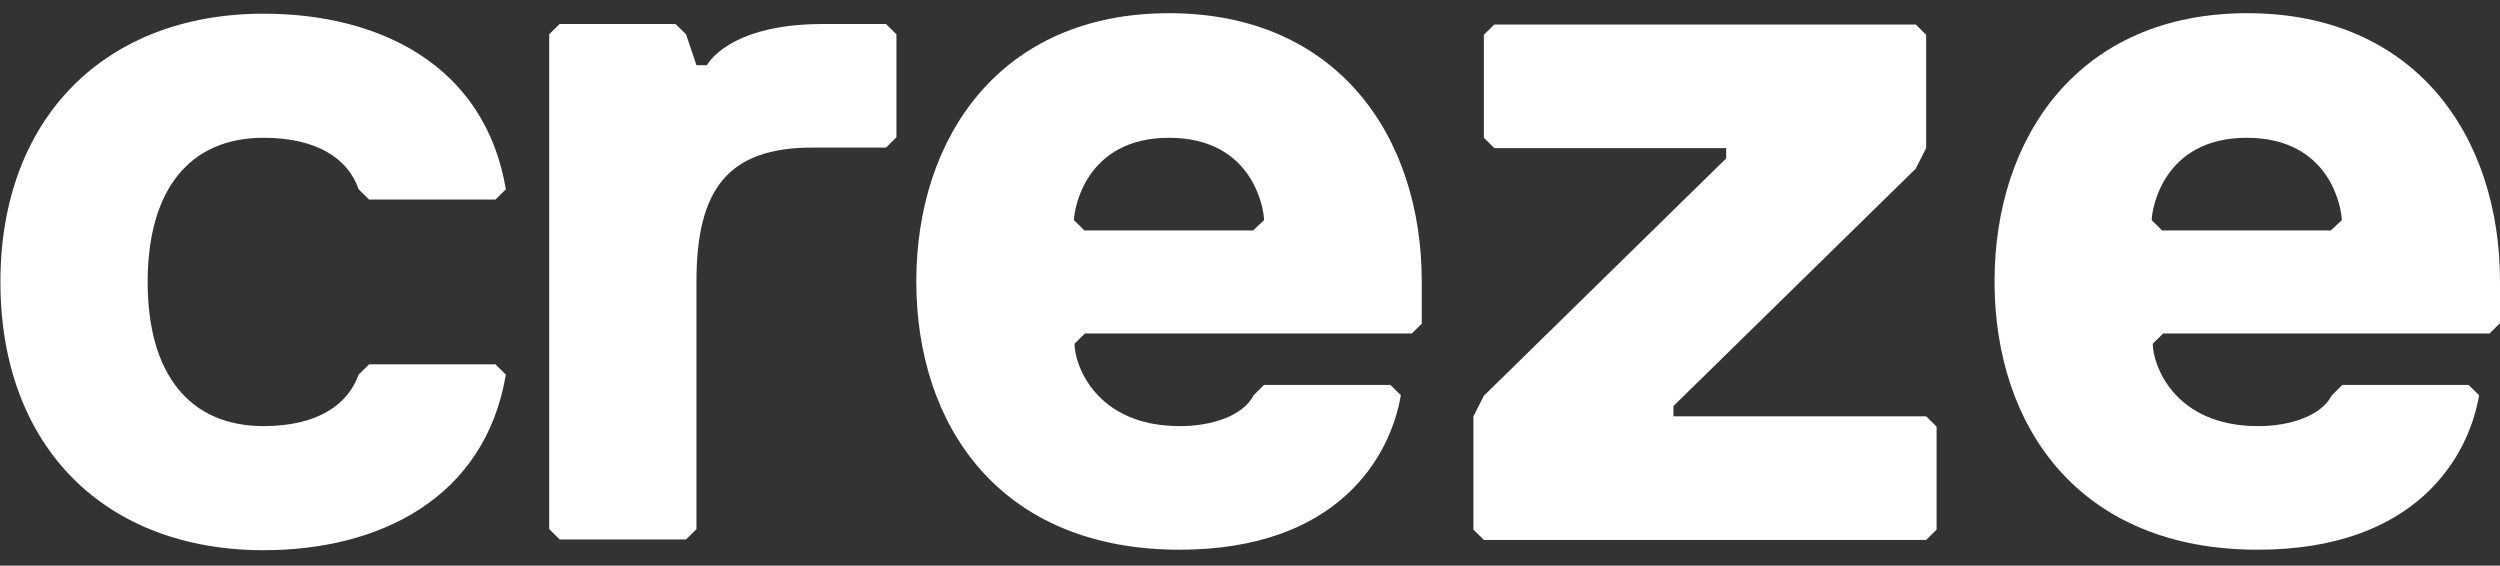
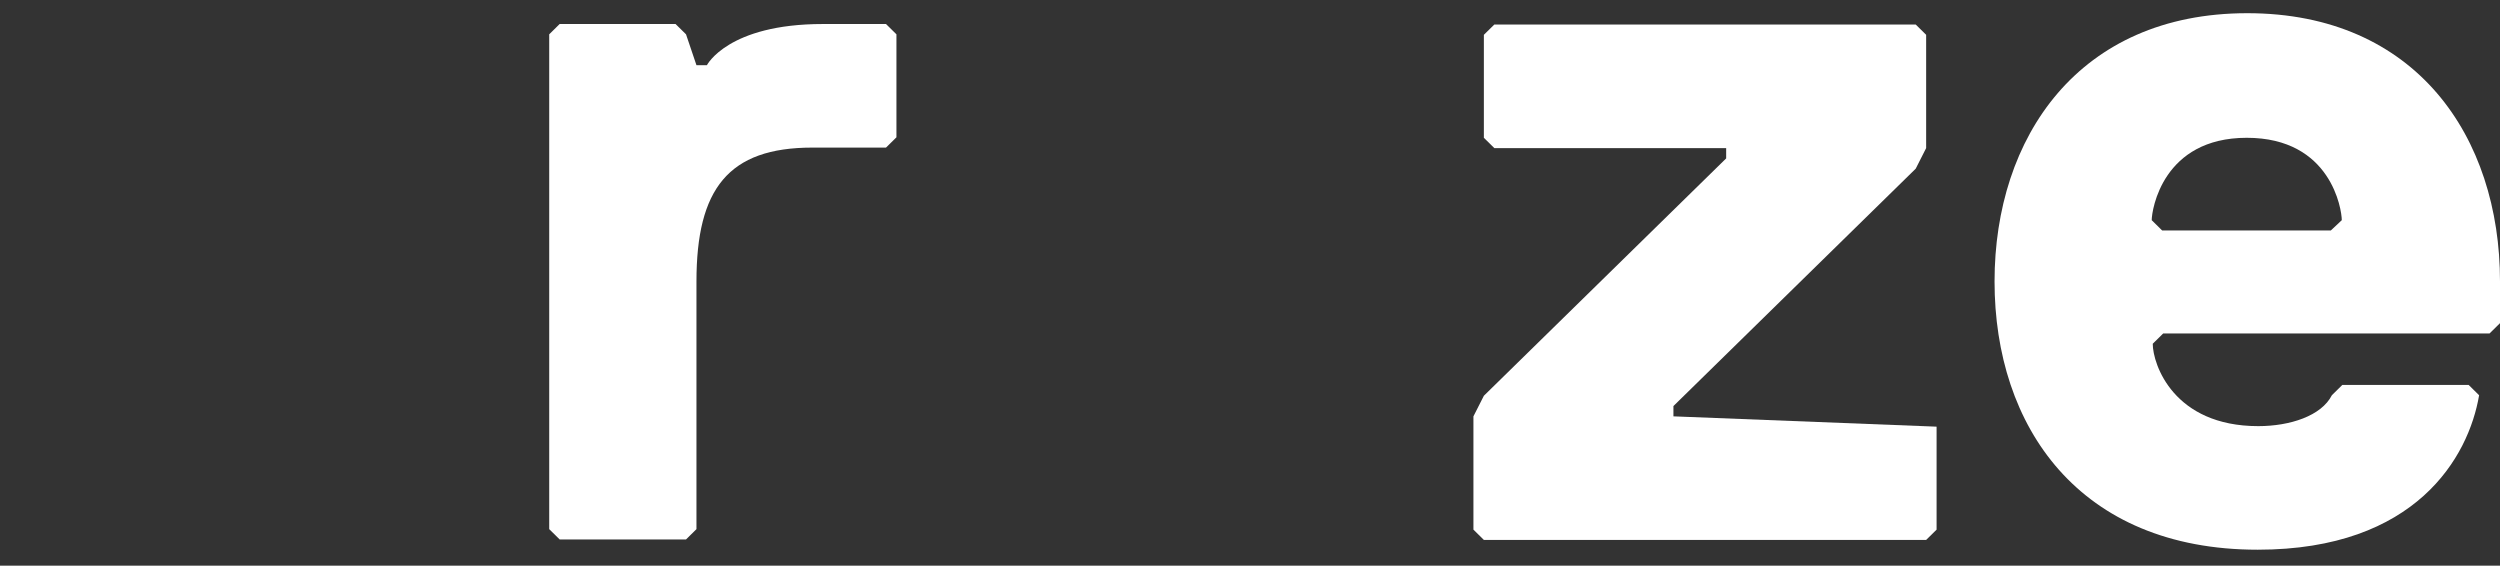
<svg xmlns="http://www.w3.org/2000/svg" width="137" height="31" viewBox="0 0 137 31" fill="none">
  <rect x="0" y="0" width="137" height="31" fill="#333333" stroke="none" />
-   <path d="M14.444 23.351C17.334 23.351 19.051 22.223 19.652 20.53L20.224 19.965H27.149L27.721 20.53C26.577 27.302 20.797 30.151 14.444 30.151C5.774 30.151 0.023 24.508 0.023 15.451C0.023 6.421 5.803 0.75 14.444 0.75C20.797 0.75 26.577 3.572 27.721 10.372L27.149 10.936H20.224L19.652 10.372C19.08 8.679 17.334 7.55 14.444 7.55C10.41 7.55 8.092 10.372 8.092 15.451C8.092 20.53 10.41 23.351 14.444 23.351Z" fill="white" />
  <path d="M48.553 8.088H44.518C39.911 8.088 38.166 10.346 38.166 15.425V28.997L37.594 29.561H30.669L30.097 28.997V1.881L30.669 1.316H37.021L37.594 1.881L38.166 3.574H38.738C38.738 3.574 39.883 1.316 45.091 1.316H48.553L49.125 1.881V7.524L48.553 8.088Z" fill="white" />
-   <path d="M77.94 17.709L77.368 18.273H59.455L58.883 18.837C58.883 19.966 60.027 23.352 64.663 23.352C66.408 23.352 68.125 22.788 68.698 21.659L69.27 21.095H76.195L76.767 21.659C76.195 25.045 73.305 30.124 64.634 30.124C54.819 30.124 50.213 23.352 50.213 15.423C50.213 7.523 54.819 0.723 64.062 0.723C73.305 0.723 77.912 7.495 77.912 15.423V17.709H77.94ZM69.27 12.066C69.27 11.501 68.698 7.551 64.062 7.551C59.455 7.551 58.854 11.501 58.854 12.066L59.426 12.63H68.669L69.27 12.066Z" fill="white" />
-   <path d="M105.553 29.588H81.316L80.744 29.024V22.816L81.316 21.688L94.594 8.68V8.116H81.889L81.316 7.551V1.908L81.889 1.344H104.981L105.553 1.908V8.116L104.981 9.244L91.704 22.252V22.816H105.553L106.125 23.381V29.024L105.553 29.588Z" fill="white" />
+   <path d="M105.553 29.588H81.316L80.744 29.024V22.816L81.316 21.688L94.594 8.68V8.116H81.889L81.316 7.551V1.908L81.889 1.344H104.981L105.553 1.908V8.116L104.981 9.244L91.704 22.252V22.816L106.125 23.381V29.024L105.553 29.588Z" fill="white" />
  <path d="M137 17.709L136.428 18.273H118.544L117.971 18.837C117.971 19.966 119.116 23.352 123.752 23.352C125.497 23.352 127.214 22.788 127.786 21.659L128.358 21.095H135.283L135.855 21.659C135.283 25.045 132.393 30.124 123.723 30.124C113.908 30.124 109.301 23.352 109.301 15.423C109.301 7.523 113.908 0.723 123.151 0.723C132.393 0.723 137 7.495 137 15.423V17.709ZM128.33 12.066C128.33 11.501 127.758 7.551 123.122 7.551C118.515 7.551 117.914 11.501 117.914 12.066L118.486 12.63H127.729L128.33 12.066Z" fill="white" />
</svg>